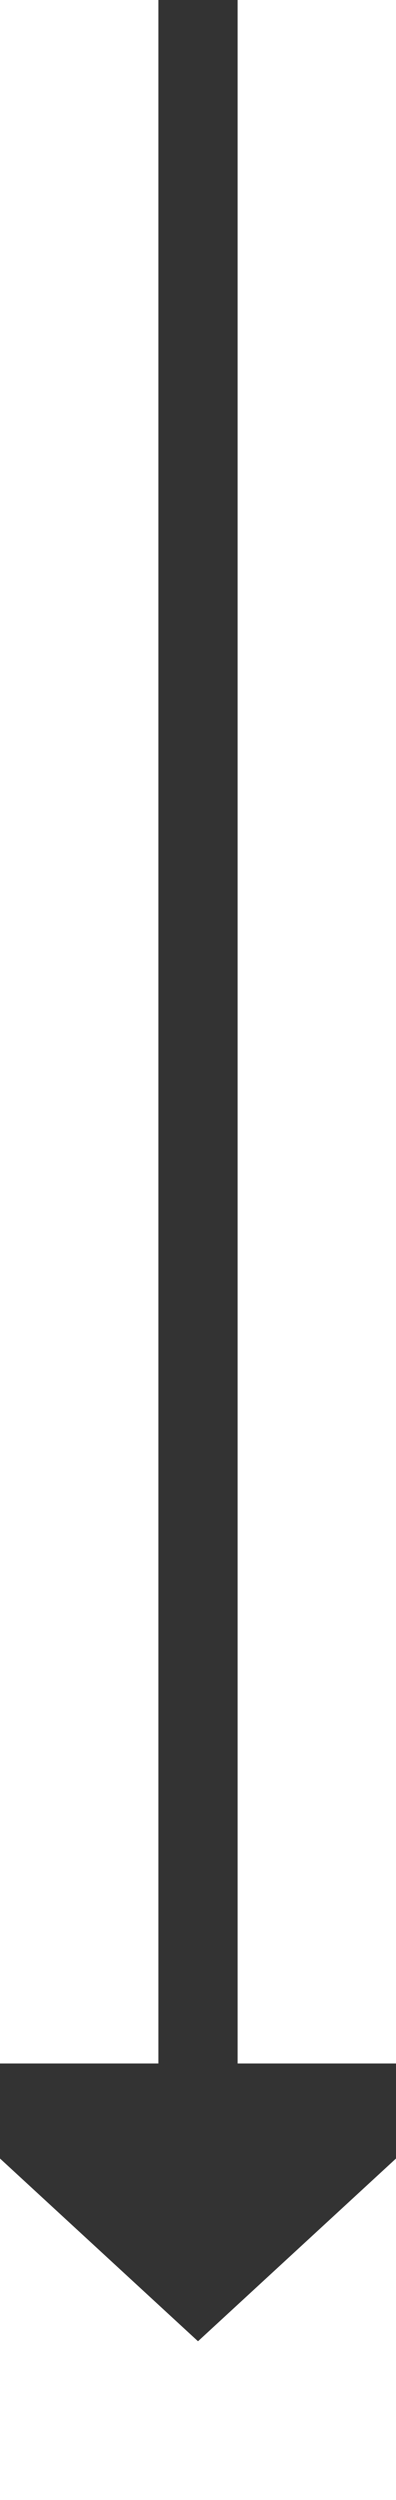
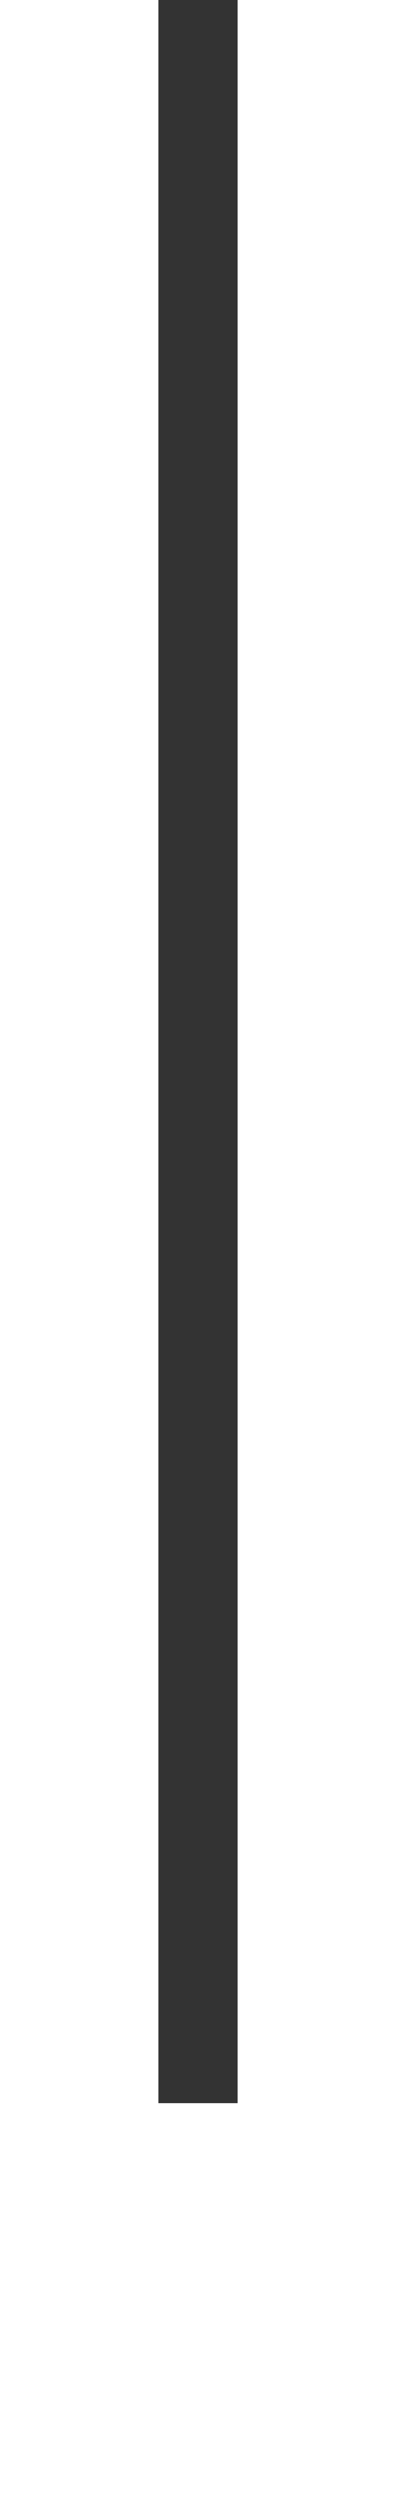
<svg xmlns="http://www.w3.org/2000/svg" version="1.1" width="10px" height="63px" preserveAspectRatio="xMidYMin meet" viewBox="1039 549  8 63">
  <path d="M 1043 549  L 1043 602  " stroke-width="2" stroke="#333333" fill="none" />
-   <path d="M 1035.4 601  L 1043 608  L 1050.6 601  L 1035.4 601  Z " fill-rule="nonzero" fill="#333333" stroke="none" />
</svg>